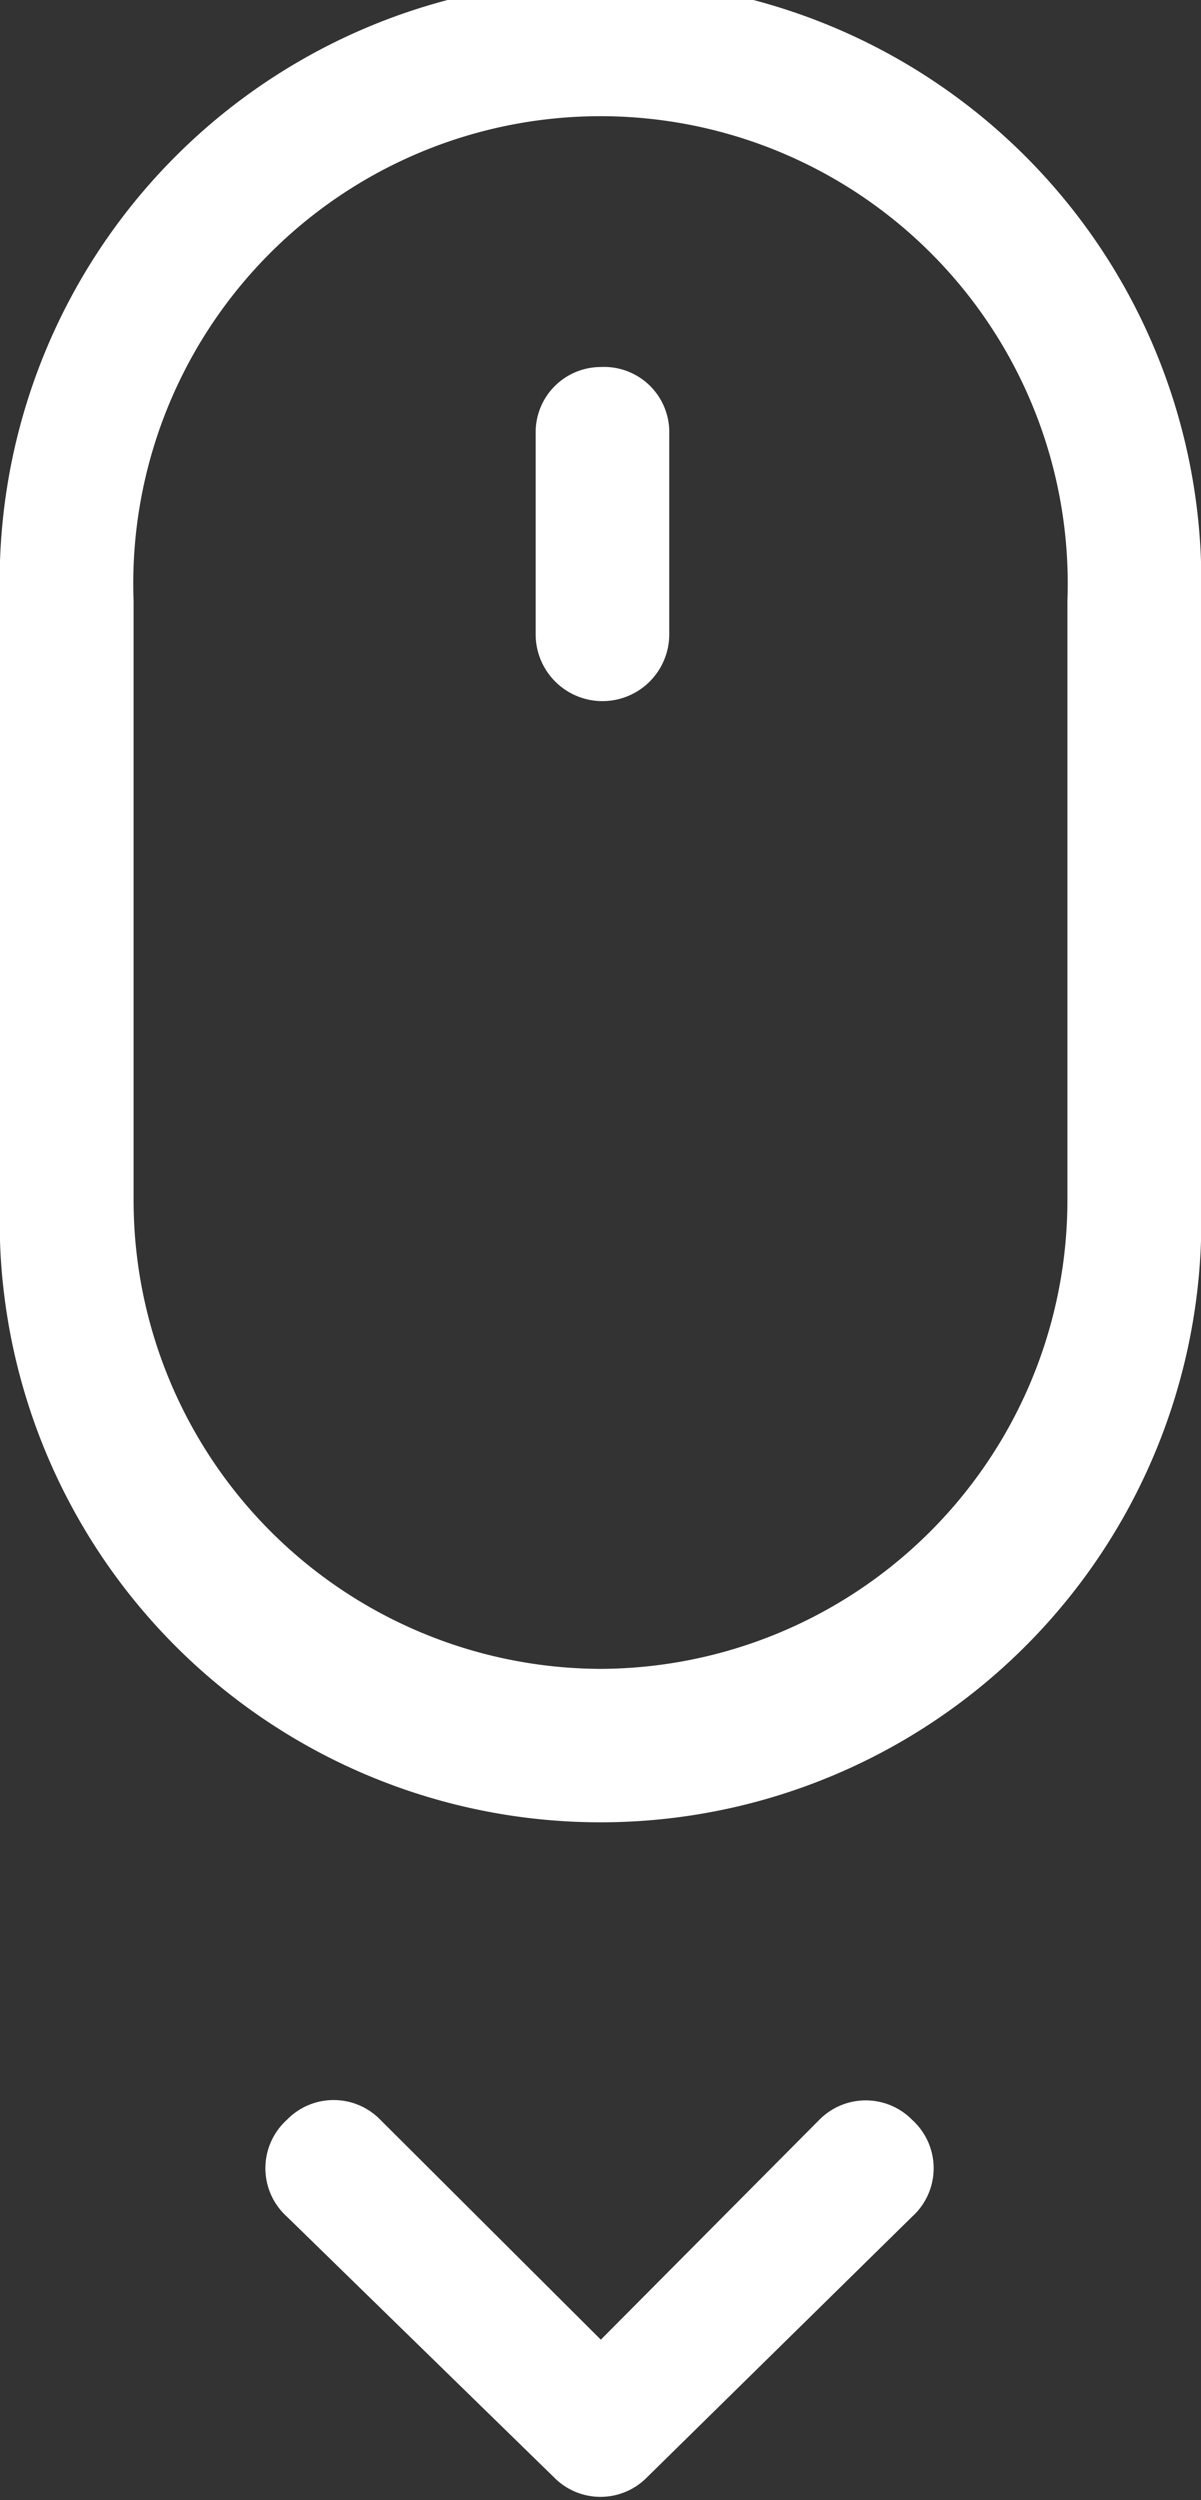
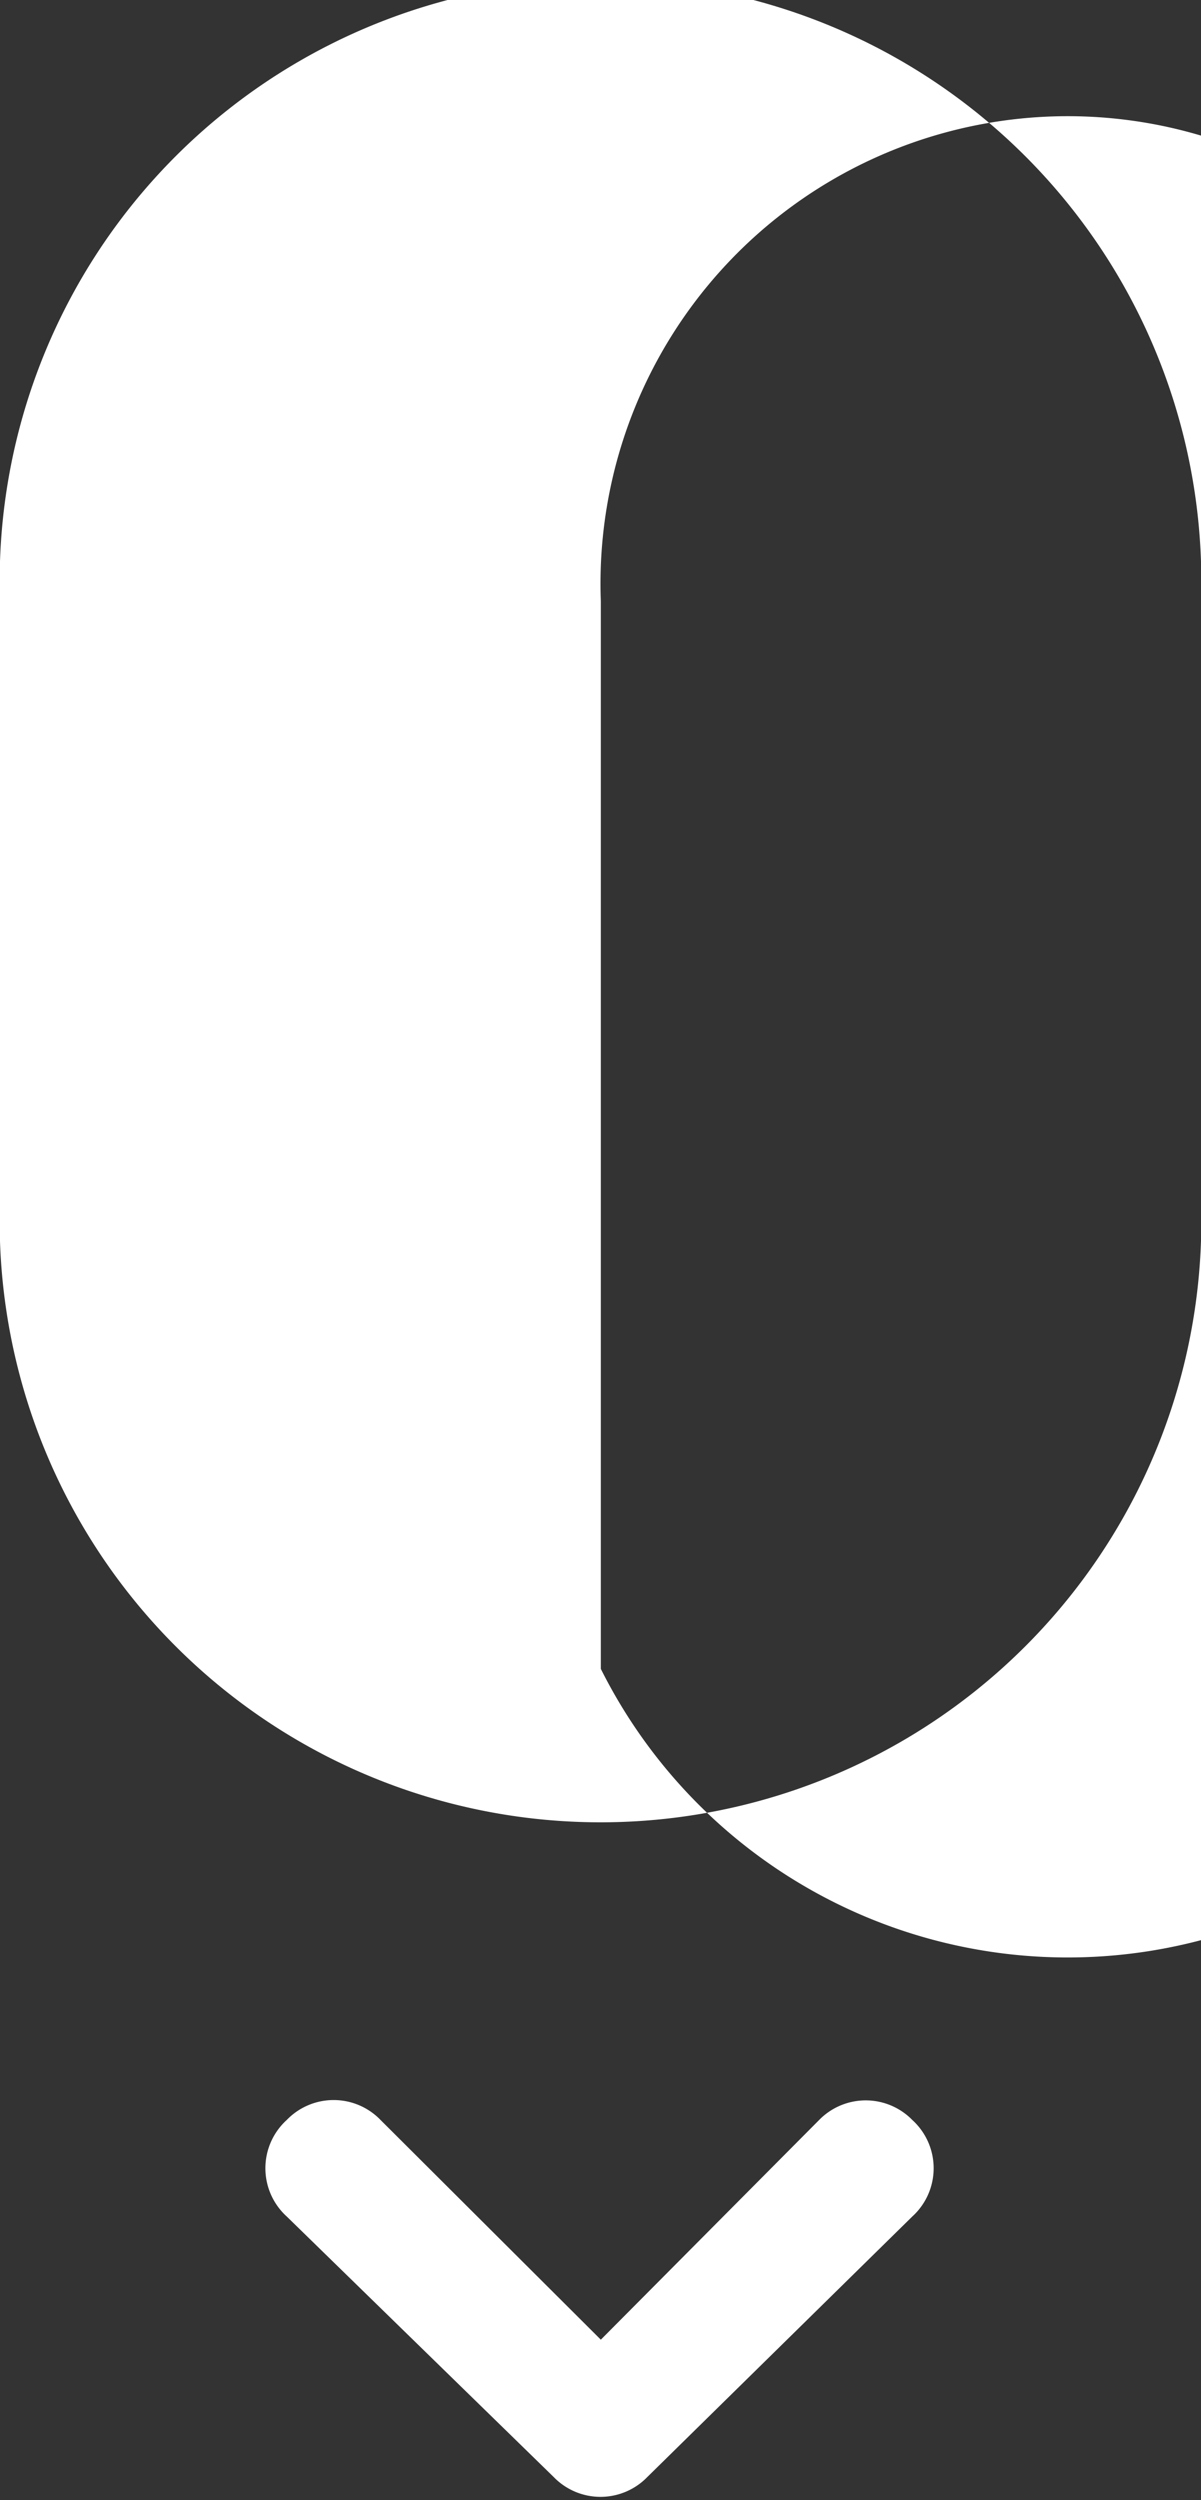
<svg xmlns="http://www.w3.org/2000/svg" viewBox="0 0 18.43 38.35">
  <rect x="0" y="0" width="18.43" height="38.35" fill="#333333" stroke="none" />
  <defs>
    <style>.cls-1{fill:#fff;}</style>
  </defs>
  <title>ScrollDown</title>
  <g id="Calque_2" data-name="Calque 2">
    <g id="Calque_1-2" data-name="Calque 1">
      <path class="cls-1" d="M14,32.52a1,1,0,0,0-1.43,0L9.22,35.89,5.84,32.52a1,1,0,0,0-1.44,0A1,1,0,0,0,4.4,34L8.5,38a1,1,0,0,0,1.43,0L14,34A1,1,0,0,0,14,32.52Z" />
-       <path class="cls-1" d="M18.43,18.43V9.22A9.22,9.22,0,1,0,0,9.22v9.21a9.22,9.22,0,1,0,18.43,0ZM9.22,25.6a7.19,7.19,0,0,1-7.17-7.17V9.22a7.17,7.17,0,1,1,14.33,0v9.21A7.19,7.19,0,0,1,9.22,25.6Z" />
-       <path class="cls-1" d="M9.22,5.63a1,1,0,0,0-1,1V9.73a1,1,0,0,0,2.05,0V6.66A1,1,0,0,0,9.22,5.63Z" />
+       <path class="cls-1" d="M18.43,18.43V9.22A9.22,9.22,0,1,0,0,9.22v9.21a9.22,9.22,0,1,0,18.43,0ZM9.22,25.6V9.22a7.17,7.17,0,1,1,14.33,0v9.21A7.19,7.19,0,0,1,9.22,25.6Z" />
    </g>
  </g>
</svg>